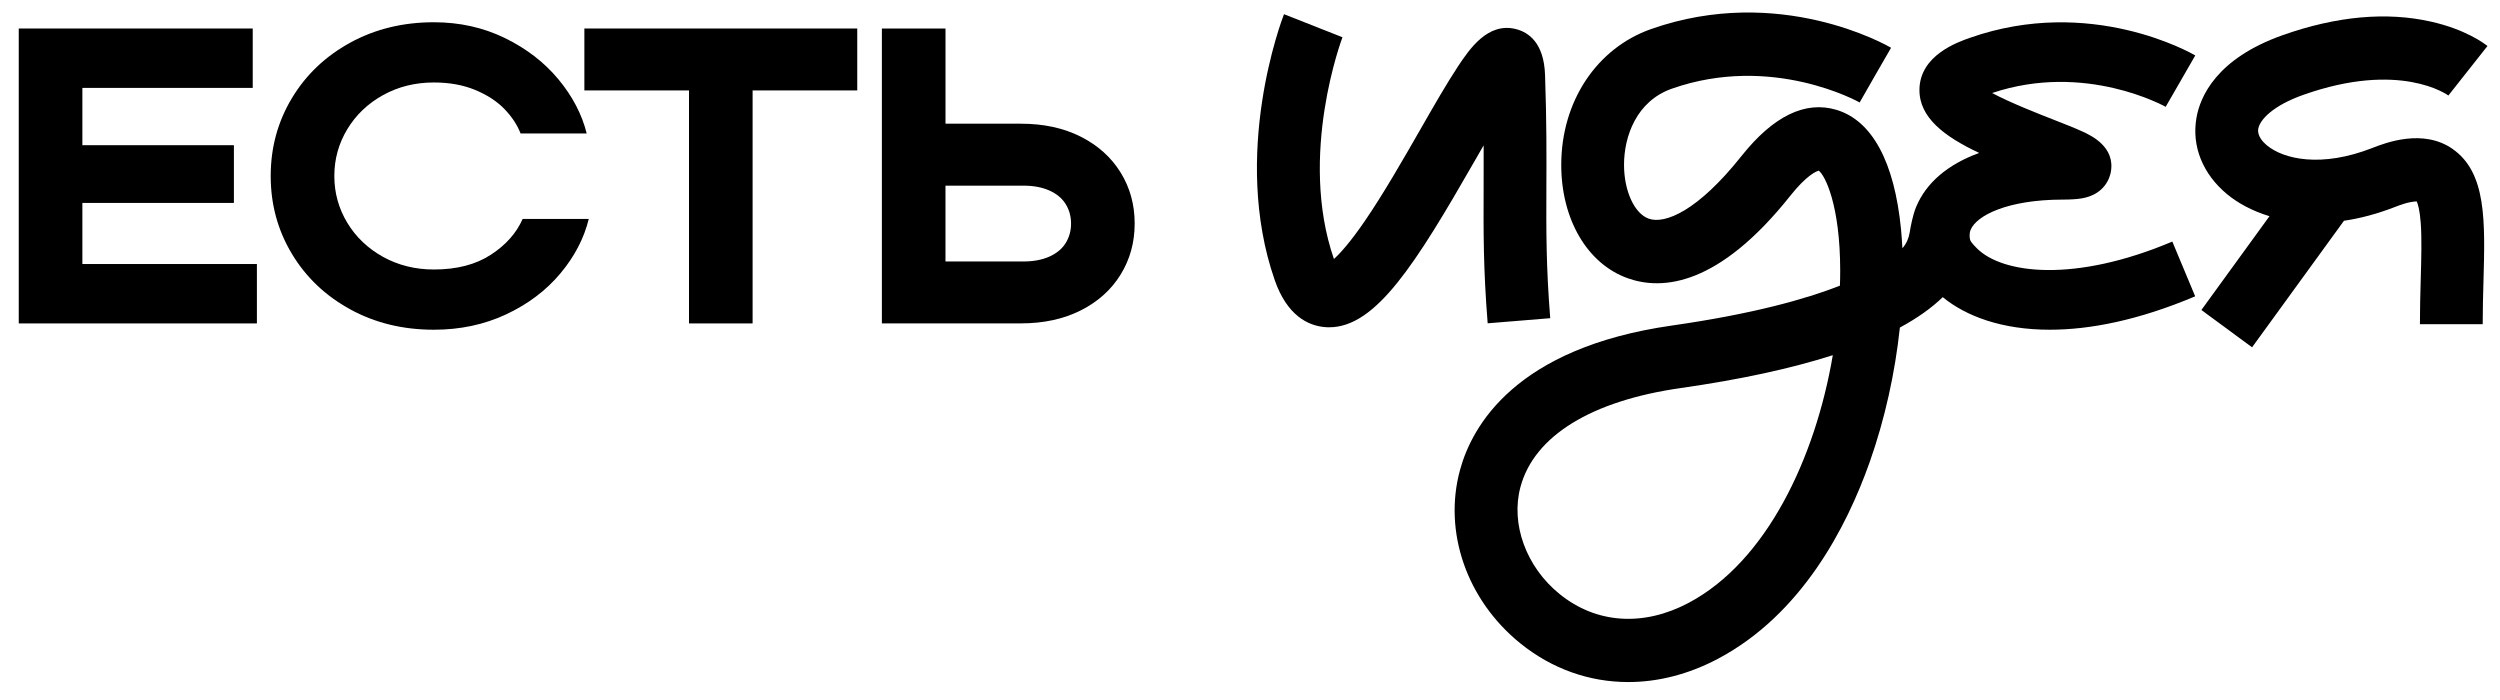
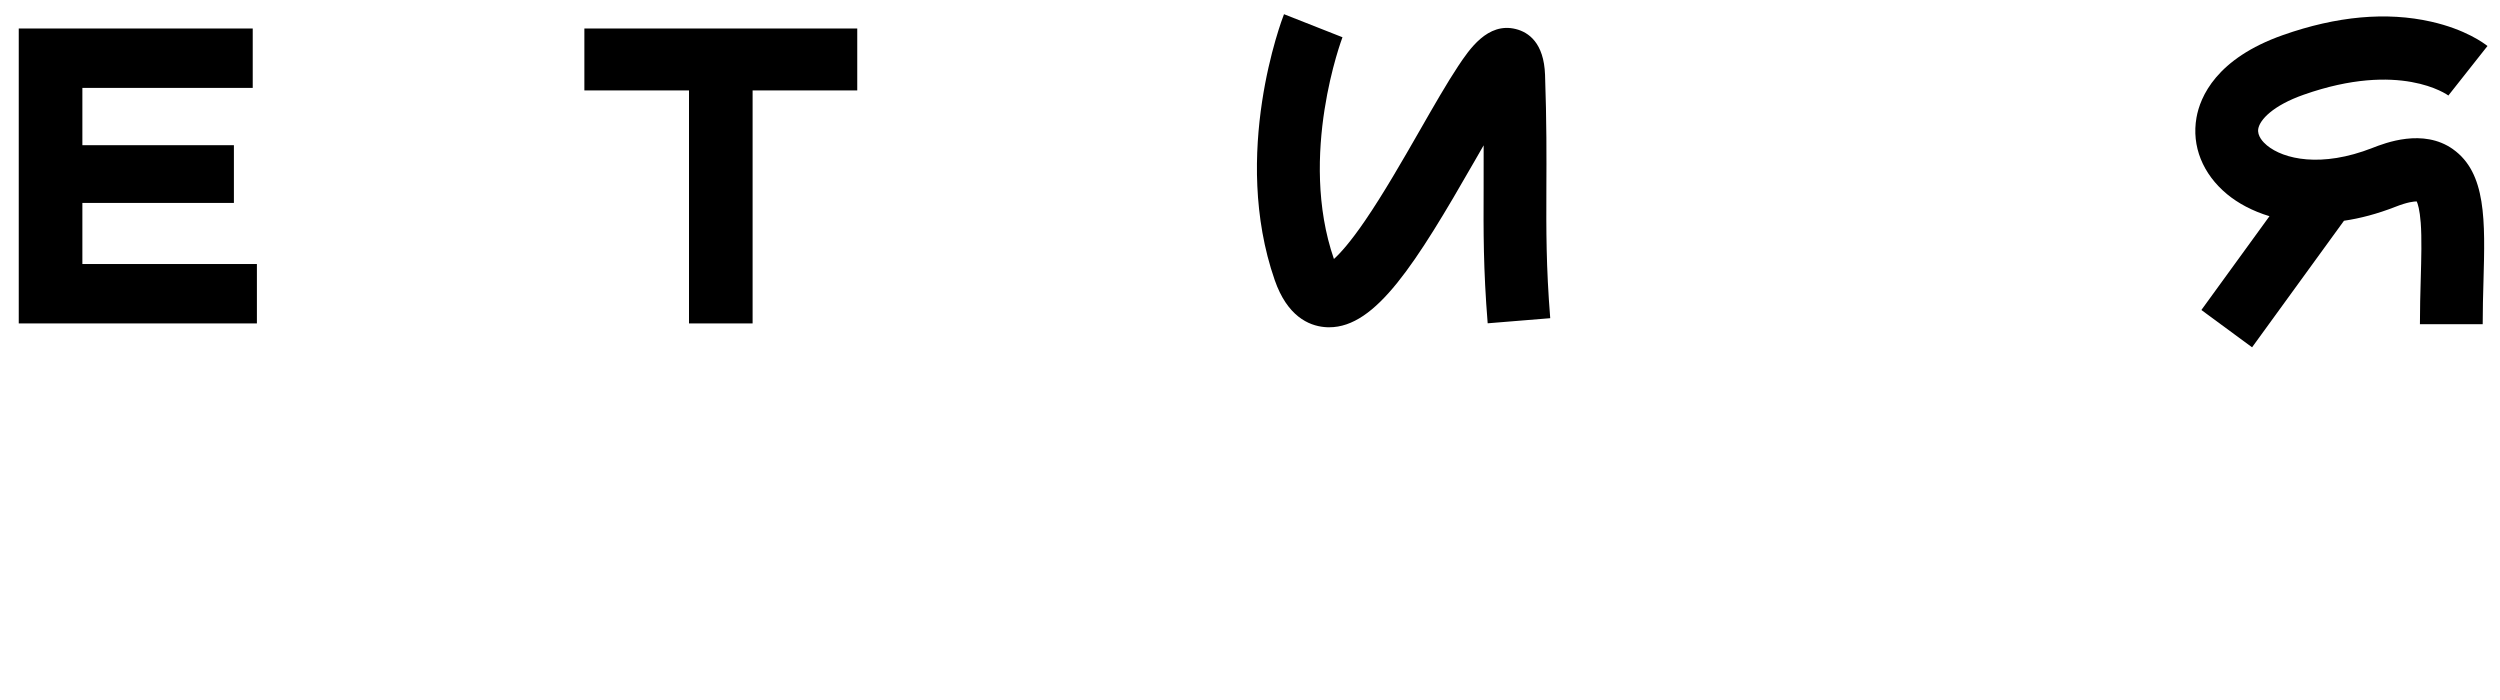
<svg xmlns="http://www.w3.org/2000/svg" width="100" height="28" viewBox="0 0 100 28" fill="none">
  <path d="M3.295 8.117H9.356V5.808H3.295V3.516H10.109V1.14H0.75V12.937H10.276V10.561H3.295V8.117Z" fill="black" />
-   <path d="M19.634 10.19C19.031 10.583 18.272 10.78 17.357 10.78C16.609 10.78 15.931 10.611 15.322 10.275C14.714 9.937 14.237 9.483 13.891 8.911C13.546 8.337 13.373 7.714 13.373 7.04C13.373 6.366 13.546 5.742 13.891 5.169C14.237 4.596 14.714 4.141 15.322 3.804C15.931 3.467 16.609 3.299 17.357 3.299C17.97 3.299 18.517 3.397 18.998 3.594C19.478 3.792 19.868 4.044 20.17 4.353C20.471 4.663 20.689 4.991 20.823 5.339H23.468C23.278 4.575 22.901 3.853 22.337 3.173C21.774 2.494 21.058 1.943 20.194 1.521C19.329 1.1 18.383 0.89 17.357 0.89C16.117 0.89 15.001 1.163 14.008 1.707C13.014 2.252 12.236 2.993 11.673 3.931C11.11 4.869 10.828 5.905 10.828 7.04C10.828 8.175 11.11 9.211 11.673 10.149C12.236 11.087 13.014 11.829 14.008 12.373C15.001 12.918 16.117 13.189 17.357 13.189C18.405 13.189 19.369 12.985 20.244 12.575C21.12 12.165 21.843 11.62 22.413 10.94C22.982 10.261 23.361 9.533 23.551 8.757H20.906C20.66 9.319 20.237 9.797 19.634 10.19Z" fill="black" />
  <path d="M23.375 3.617H27.56V12.937H30.104V3.617H34.29V1.14H23.375V3.617Z" fill="black" />
-   <path d="M44.826 6.903C44.452 6.296 43.922 5.819 43.236 5.47C42.55 5.122 41.749 4.948 40.834 4.948H37.82V1.14H35.275V12.935H40.834C41.749 12.935 42.55 12.761 43.236 12.413C43.922 12.066 44.452 11.588 44.826 10.981C45.2 10.374 45.387 9.695 45.387 8.941C45.387 8.187 45.2 7.508 44.826 6.902V6.903ZM42.624 9.726C42.48 9.956 42.262 10.136 41.971 10.266C41.681 10.395 41.335 10.459 40.933 10.459H37.819V7.426H40.933C41.335 7.426 41.681 7.49 41.971 7.619C42.262 7.748 42.48 7.928 42.624 8.159C42.769 8.39 42.842 8.651 42.842 8.942C42.842 9.234 42.769 9.496 42.624 9.726Z" fill="black" />
  <path d="M59.346 5.819C59.349 6.435 59.347 6.996 59.345 7.527C59.338 9.257 59.331 10.752 59.507 12.932L62.009 12.728C61.843 10.656 61.849 9.212 61.855 7.539C61.861 6.294 61.867 4.88 61.802 2.995C61.757 1.712 61.141 1.289 60.632 1.162C59.503 0.878 58.768 1.984 58.328 2.643C57.885 3.31 57.36 4.224 56.806 5.192C56.117 6.393 55.337 7.753 54.601 8.828C54.006 9.698 53.603 10.138 53.357 10.36C51.918 6.202 53.682 1.535 53.699 1.49L51.36 0.568C51.272 0.793 49.231 6.144 50.989 11.204C51.491 12.648 52.346 13.023 52.974 13.082C53.04 13.089 53.105 13.091 53.17 13.091C55.035 13.091 56.626 10.557 58.978 6.453C59.093 6.252 59.216 6.037 59.343 5.818L59.346 5.819Z" fill="black" />
-   <path d="M86.627 4.273L87.811 2.218C87.642 2.119 83.613 -0.182 78.791 1.515C78.299 1.688 76.801 2.214 76.778 3.572C76.759 4.705 77.779 5.463 79.168 6.118C77.918 6.571 77.039 7.312 76.639 8.292C76.513 8.6 76.427 9.052 76.385 9.312C76.348 9.538 76.253 9.751 76.102 9.923L76.096 9.931C76.083 9.673 76.064 9.419 76.041 9.171C75.777 6.471 74.882 4.82 73.454 4.393C72.206 4.021 70.928 4.644 69.653 6.249C67.911 8.44 66.599 8.976 65.95 8.747C65.377 8.545 64.961 7.637 64.961 6.593C64.961 5.446 65.464 4.043 66.872 3.548C70.885 2.136 74.353 4.079 74.386 4.099L75.012 3.004L75.643 1.91C75.462 1.805 71.175 -0.643 66.044 1.162C63.862 1.93 62.452 4.061 62.45 6.591C62.449 8.776 63.496 10.56 65.119 11.133C66.497 11.62 68.743 11.442 71.614 7.828C72.275 6.997 72.658 6.85 72.75 6.827C72.999 7.009 73.605 8.194 73.608 10.815C73.608 11.017 73.605 11.222 73.597 11.427C72.213 11.97 70.095 12.561 66.872 13.022C60.63 13.915 58.885 17.024 58.401 18.797C57.724 21.277 58.67 23.999 60.809 25.731C62.082 26.76 63.579 27.282 65.13 27.282C66.32 27.282 67.541 26.974 68.715 26.353C72.061 24.582 73.864 21.095 74.788 18.482C75.392 16.775 75.803 14.911 75.995 13.102C76.69 12.727 77.262 12.321 77.71 11.886C78.634 12.646 80.073 13.189 81.993 13.189C83.602 13.189 85.547 12.808 87.807 11.853L86.893 9.663C82.988 11.313 80.103 10.959 79.075 9.932C78.98 9.837 78.889 9.739 78.833 9.653C78.76 9.542 78.792 9.319 78.792 9.319C78.797 9.278 78.806 9.238 78.823 9.198C79.061 8.615 80.311 7.988 82.495 7.984C82.831 7.984 83.078 7.967 83.276 7.934C84.198 7.775 84.395 7.092 84.432 6.886C84.62 5.872 83.639 5.419 83.317 5.269C82.996 5.121 82.578 4.958 82.097 4.769C81.523 4.545 80.407 4.107 79.684 3.721C83.408 2.468 86.6 4.259 86.629 4.275L86.627 4.273ZM67.545 24.115C65.73 25.076 63.848 24.948 62.383 23.761C61.044 22.677 60.416 20.951 60.822 19.465C61.376 17.435 63.65 16.034 67.224 15.523C69.615 15.181 71.647 14.741 73.312 14.207C72.612 18.329 70.659 22.466 67.544 24.115H67.545Z" fill="black" />
  <path d="M98.118 5.967C96.926 5.123 95.401 5.721 94.901 5.916C92.849 6.722 91.344 6.366 90.679 5.817C90.527 5.691 90.28 5.437 90.331 5.149C90.394 4.794 90.907 4.225 92.149 3.788C95.995 2.434 97.876 3.775 97.954 3.833C97.941 3.824 97.936 3.819 97.936 3.819L99.499 1.84C99.363 1.732 98.62 1.176 97.243 0.866C95.465 0.464 93.472 0.644 91.32 1.402C88.65 2.341 88.005 3.876 87.859 4.707C87.659 5.843 88.106 6.96 89.087 7.771C89.518 8.126 90.089 8.439 90.779 8.648L88.055 12.4L90.083 13.892L93.759 8.83C94.404 8.736 95.09 8.556 95.814 8.273C96.308 8.078 96.565 8.057 96.669 8.057C96.711 8.148 96.789 8.384 96.829 8.911C96.875 9.529 96.853 10.333 96.829 11.185C96.813 11.756 96.797 12.347 96.797 12.968H99.308C99.308 12.382 99.323 11.809 99.339 11.254C99.406 8.831 99.458 6.918 98.118 5.968V5.967Z" fill="black" />
</svg>